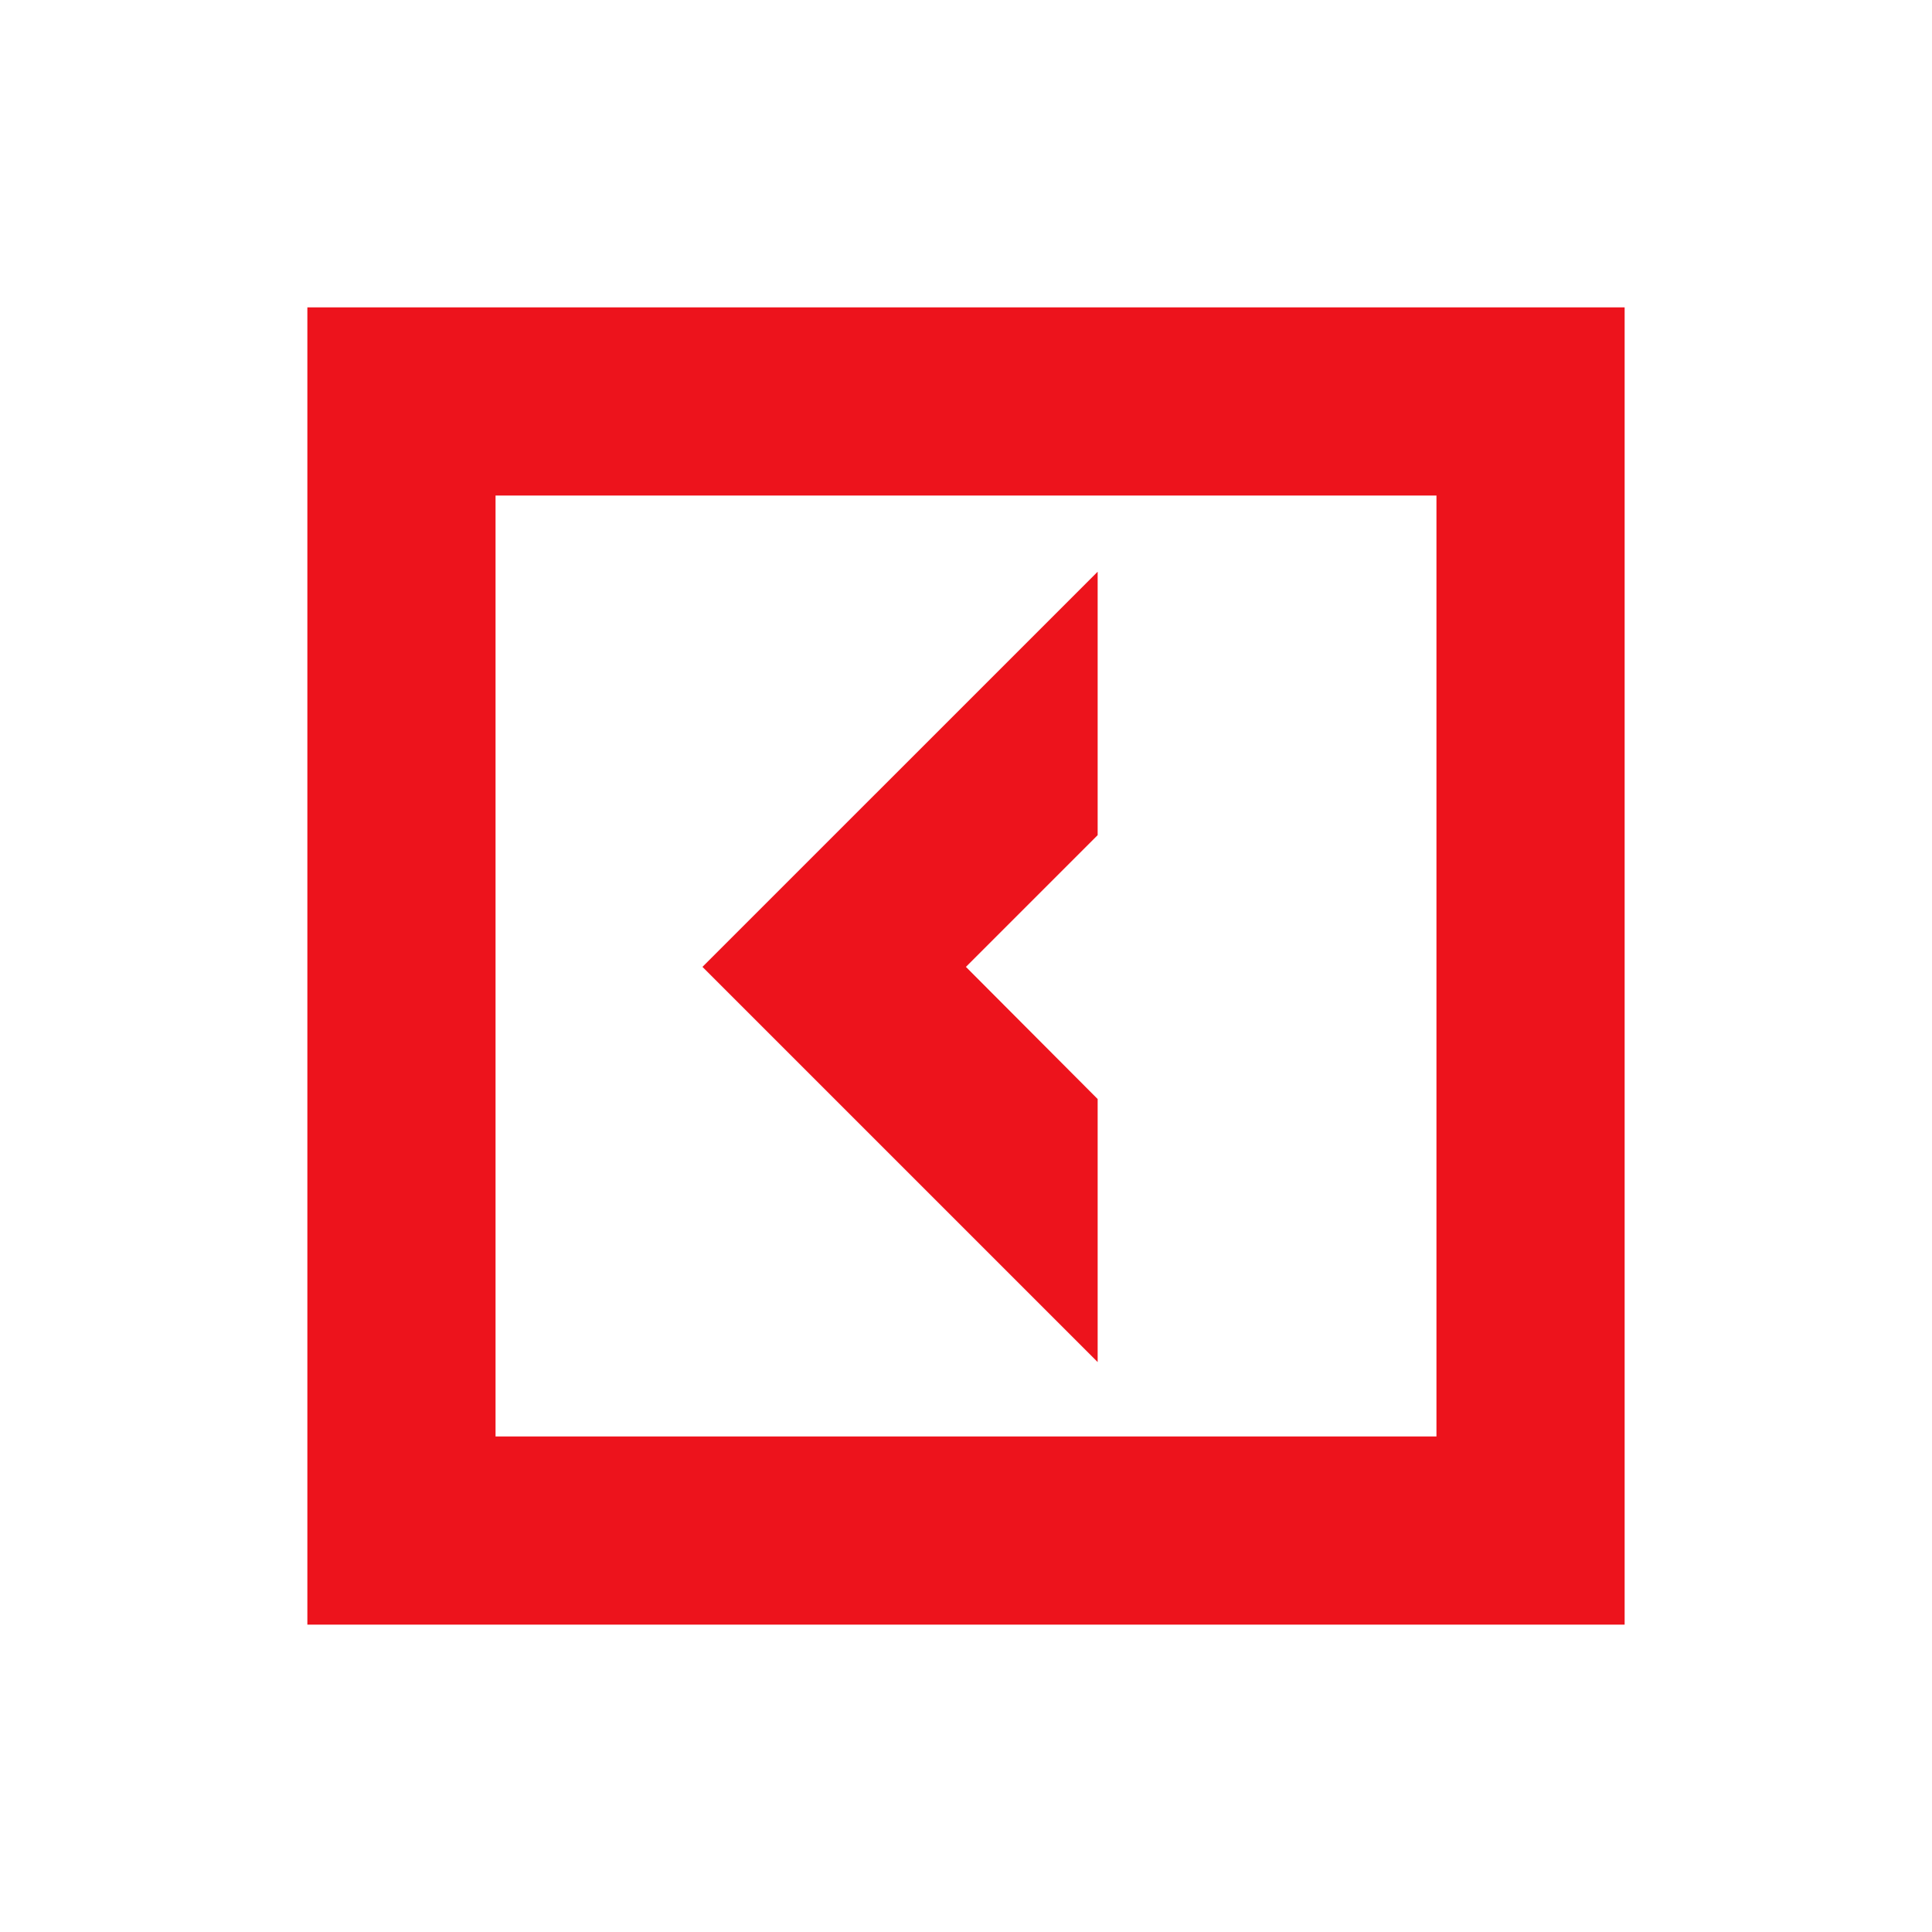
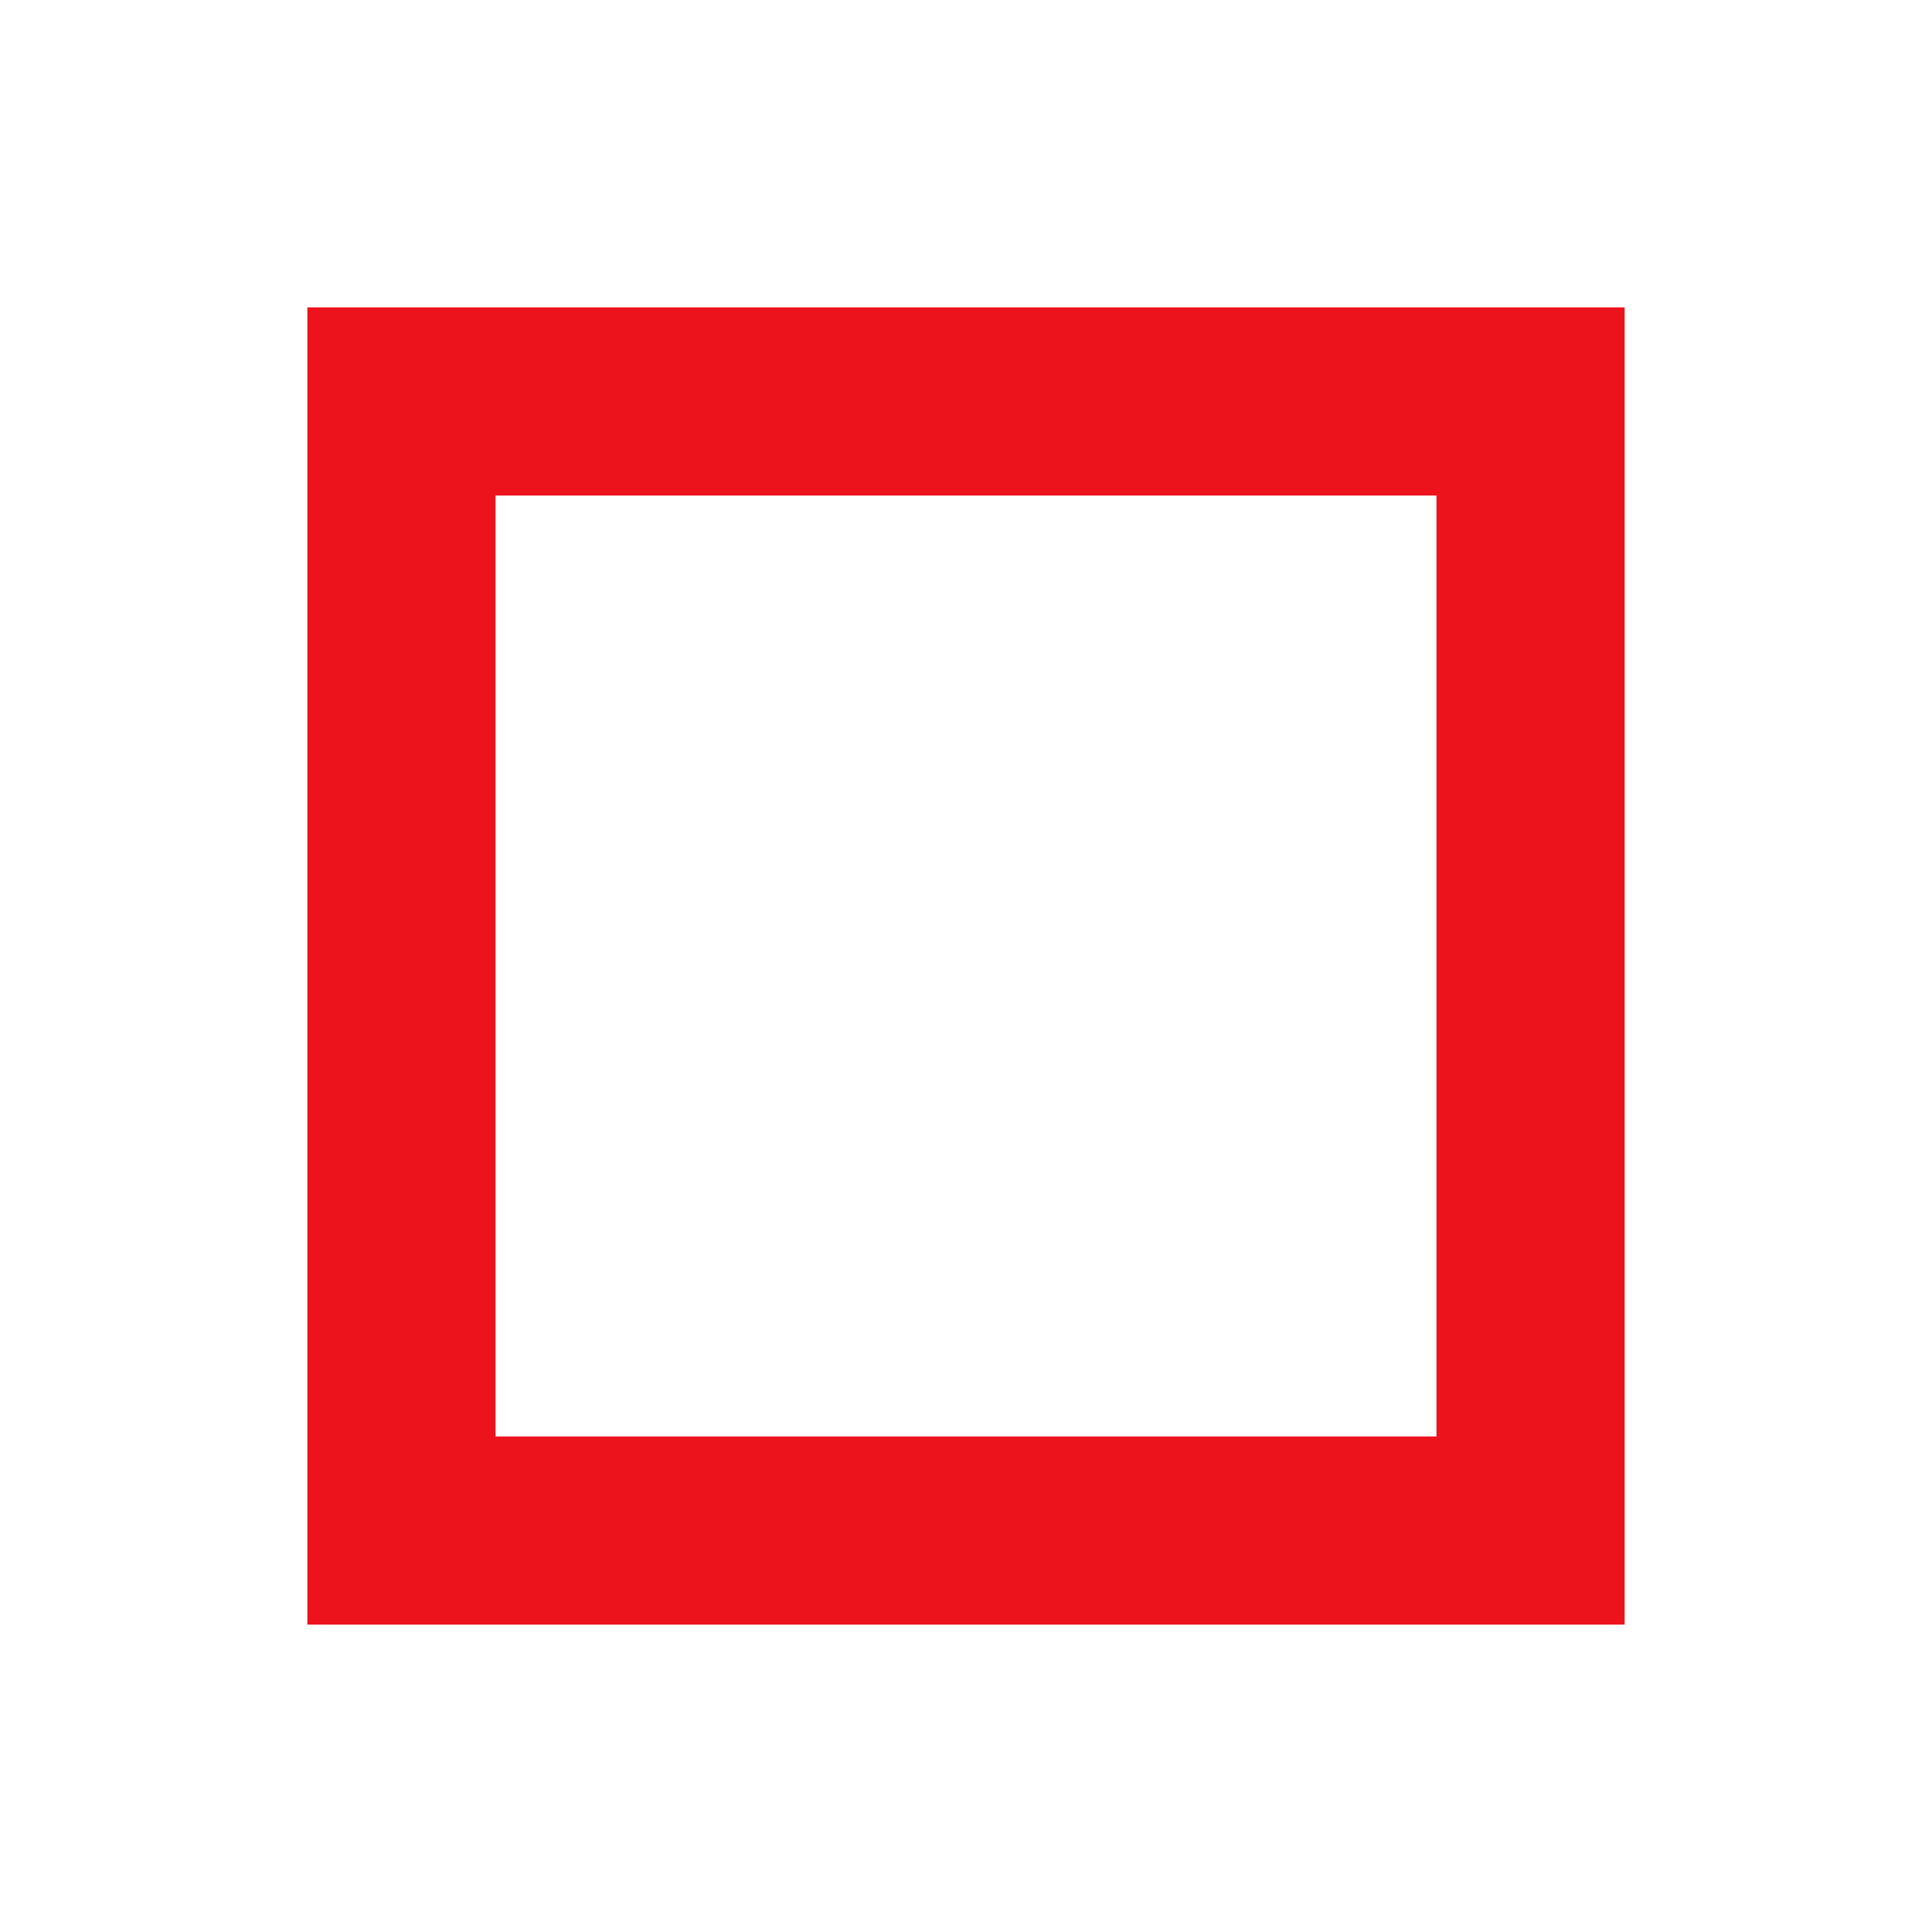
<svg xmlns="http://www.w3.org/2000/svg" width="120" height="120" viewBox="0 0 120 120" fill="none">
-   <path d="M59.995 60.055L68.177 68.263V84.6L43.631 60.055L68.177 35.51V51.873L59.995 60.055Z" fill="#ED131C" />
  <path fill-rule="evenodd" clip-rule="evenodd" d="M19.091 100.909V19.091H100.909V100.909H19.091ZM30.779 89.221H89.221V30.779H30.779V89.221Z" fill="#ED131C" />
</svg>